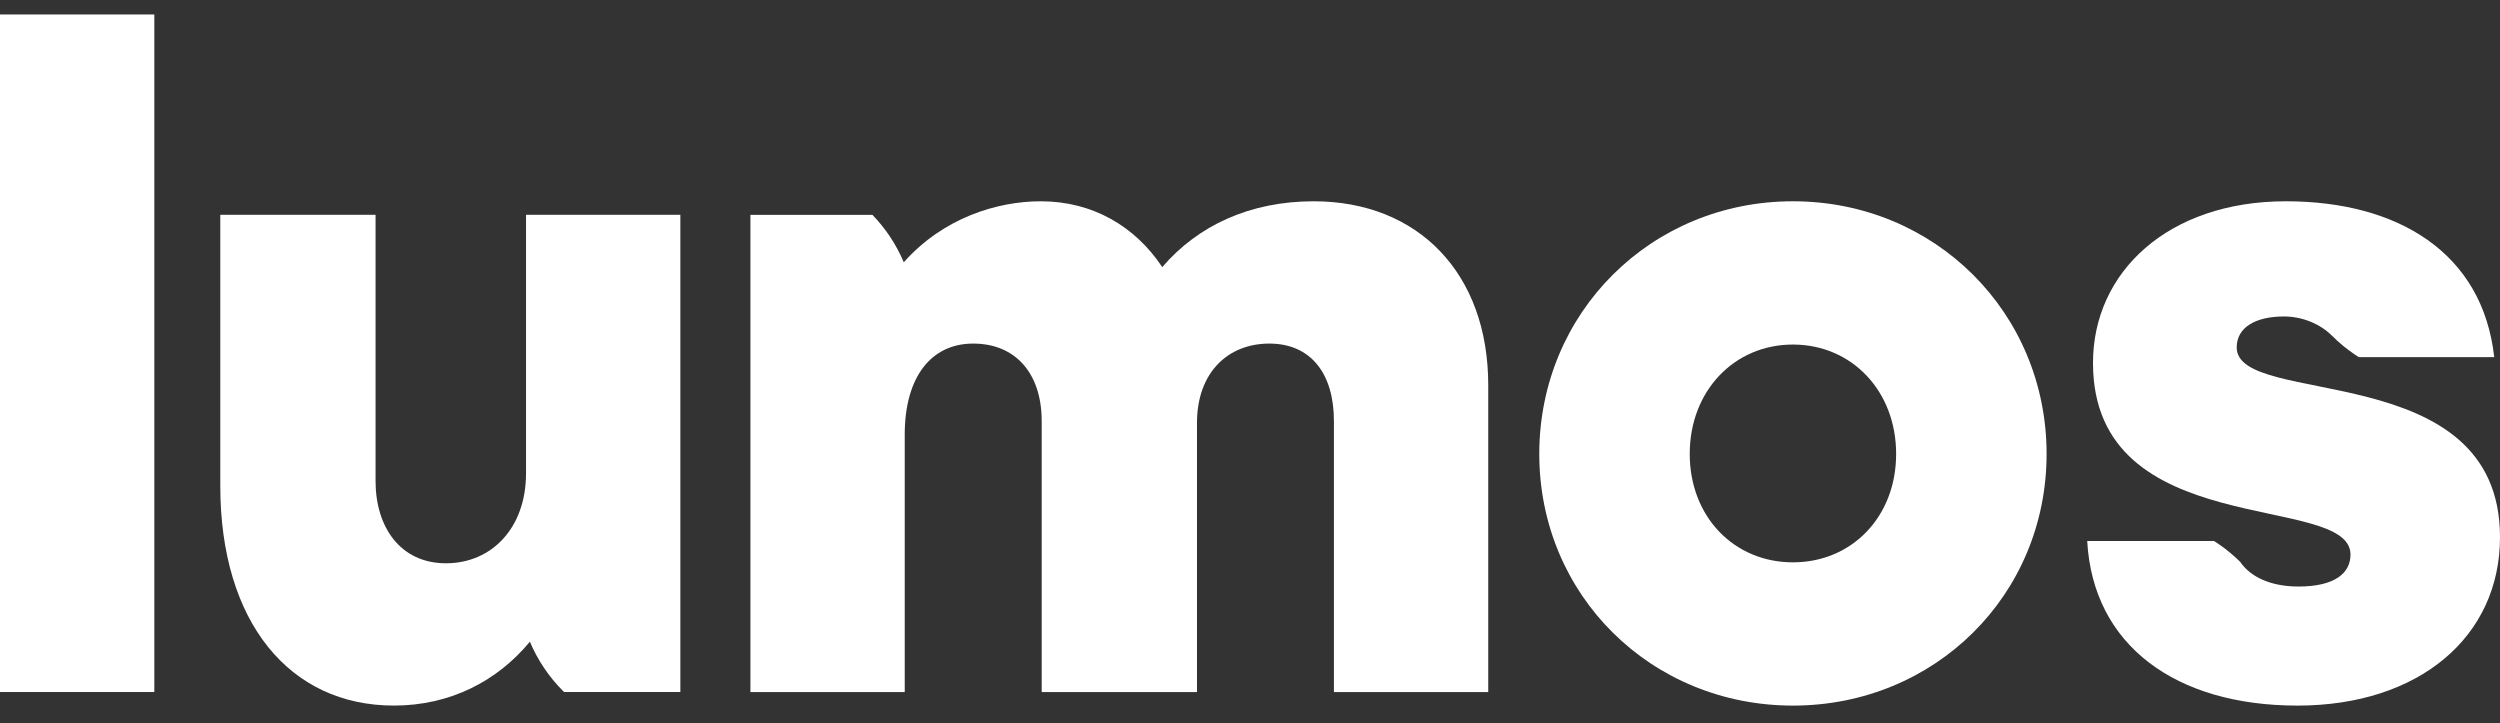
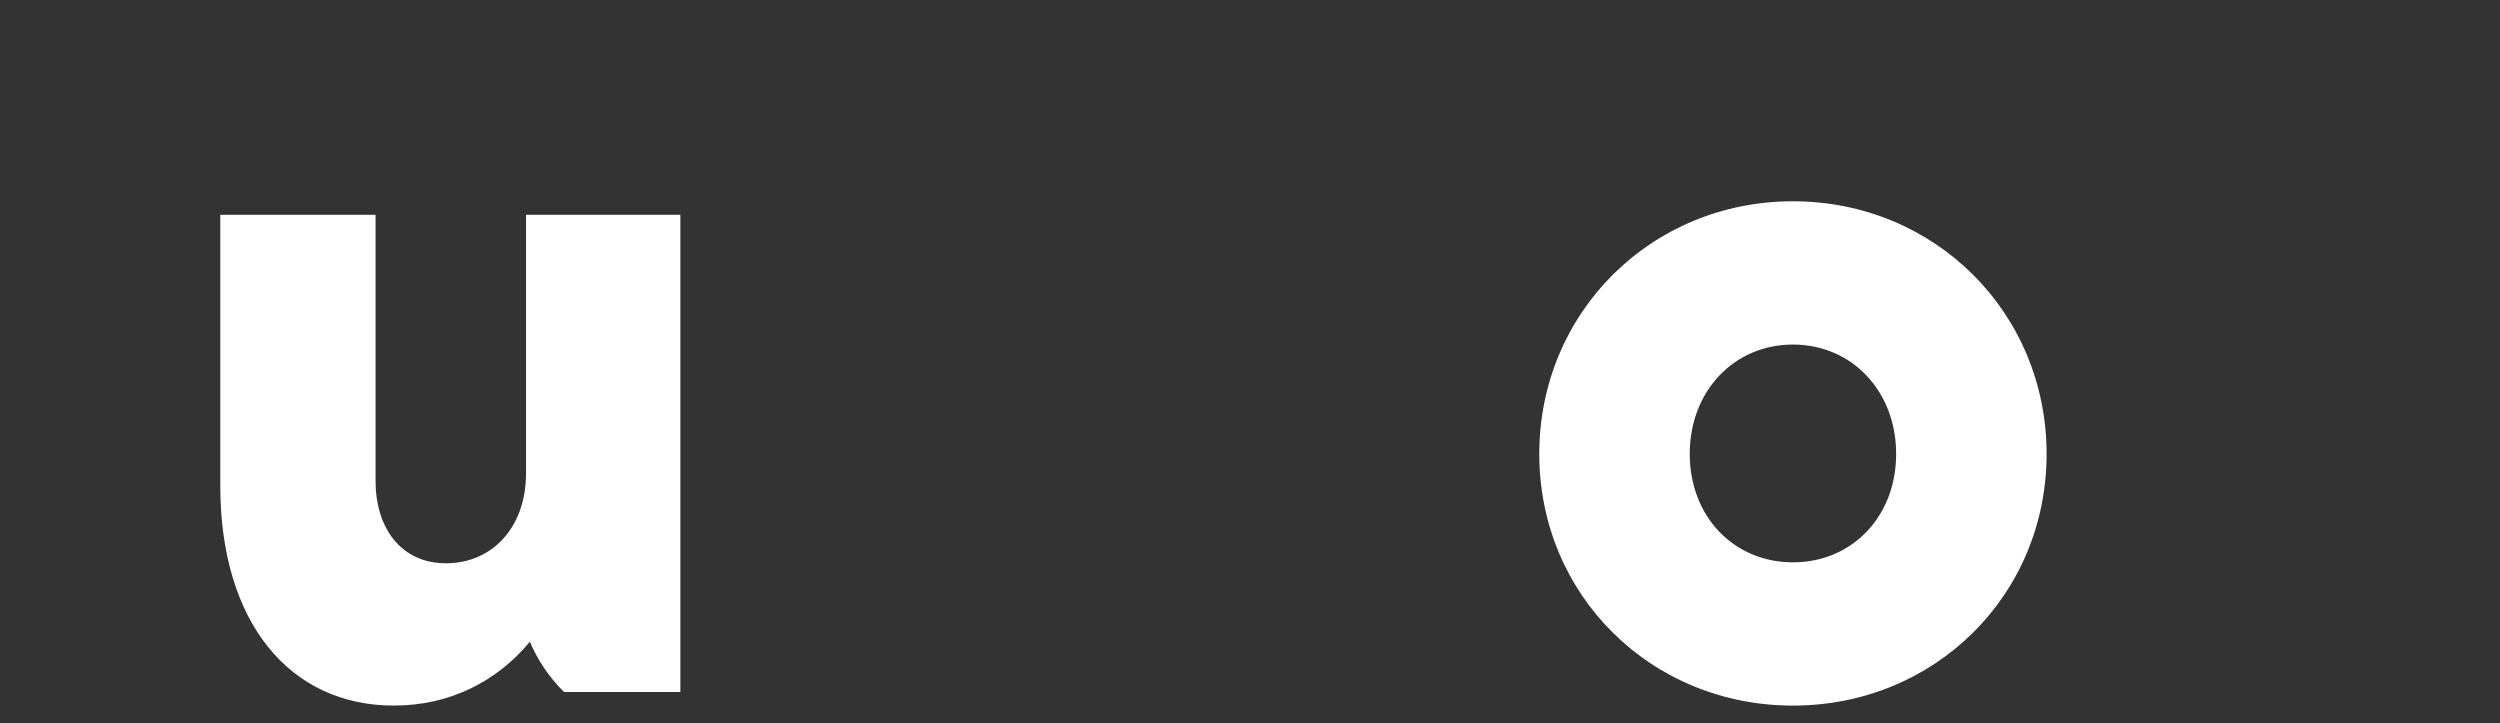
<svg xmlns="http://www.w3.org/2000/svg" width="121" height="35" viewBox="0 0 121 35" fill="none">
  <rect x="0" y="0" width="121" height="35" fill="#333333" stroke="none" />
-   <path d="M7.469 0.7H0V33.494H7.469V0.7Z" fill="white" />
  <path d="M25.46 22.906C25.46 25.576 23.779 27.263 21.585 27.263C19.391 27.263 18.177 25.53 18.177 23.281V10.397H10.662V23.515C10.662 30.121 14.023 34.15 19.064 34.15C21.772 34.15 24.059 32.979 25.646 31.058C26.024 31.955 26.571 32.763 27.247 33.44C27.266 33.459 27.285 33.475 27.303 33.494H32.929V10.397H25.46V22.906Z" fill="white" />
-   <path d="M63.582 9.742C60.501 9.742 57.98 10.913 56.253 12.928C54.946 10.96 52.892 9.742 50.371 9.742C48.271 9.742 45.657 10.538 43.743 12.694C43.381 11.834 42.863 11.058 42.225 10.398H36.32V33.495H43.789V21.033C43.789 18.269 45.05 16.629 47.104 16.629C49.158 16.629 50.418 18.081 50.418 20.377V33.495H57.934V20.471C57.934 18.034 59.428 16.629 61.435 16.629C63.442 16.629 64.562 18.081 64.562 20.377V33.495H72.031V18.643C72.031 13.209 68.624 9.742 63.582 9.742Z" fill="white" />
  <path d="M86.778 9.742C79.916 9.742 74.501 15.13 74.501 21.97C74.501 28.81 79.916 34.151 86.778 34.151C93.64 34.151 99.055 28.81 99.055 21.97C99.055 15.13 93.64 9.742 86.778 9.742ZM86.778 27.217C83.931 27.217 81.783 25.015 81.783 21.97C81.783 18.924 83.931 16.676 86.778 16.676C89.626 16.676 91.773 18.924 91.773 21.97C91.773 25.015 89.626 27.217 86.778 27.217Z" fill="white" />
-   <path d="M108.256 16.816C108.256 15.832 109.19 15.317 110.543 15.317C111.449 15.317 112.31 15.69 112.861 16.242H112.864C113.202 16.582 113.571 16.889 113.97 17.158C114.033 17.203 114.101 17.242 114.166 17.285H120.72C120.16 12.225 116.052 9.742 110.637 9.742C104.942 9.742 101.301 13.162 101.301 17.566C101.301 26.28 113.764 23.797 113.764 26.842C113.764 27.732 113.018 28.388 111.244 28.388C109.867 28.388 108.905 27.901 108.422 27.191C108.095 26.868 107.738 26.573 107.355 26.313C107.292 26.268 107.224 26.228 107.159 26.186H101.021C101.301 31.246 105.315 34.151 111.197 34.151C117.079 34.151 121 30.824 121 25.999C121 17.238 108.256 19.768 108.256 16.816Z" fill="white" />
</svg>